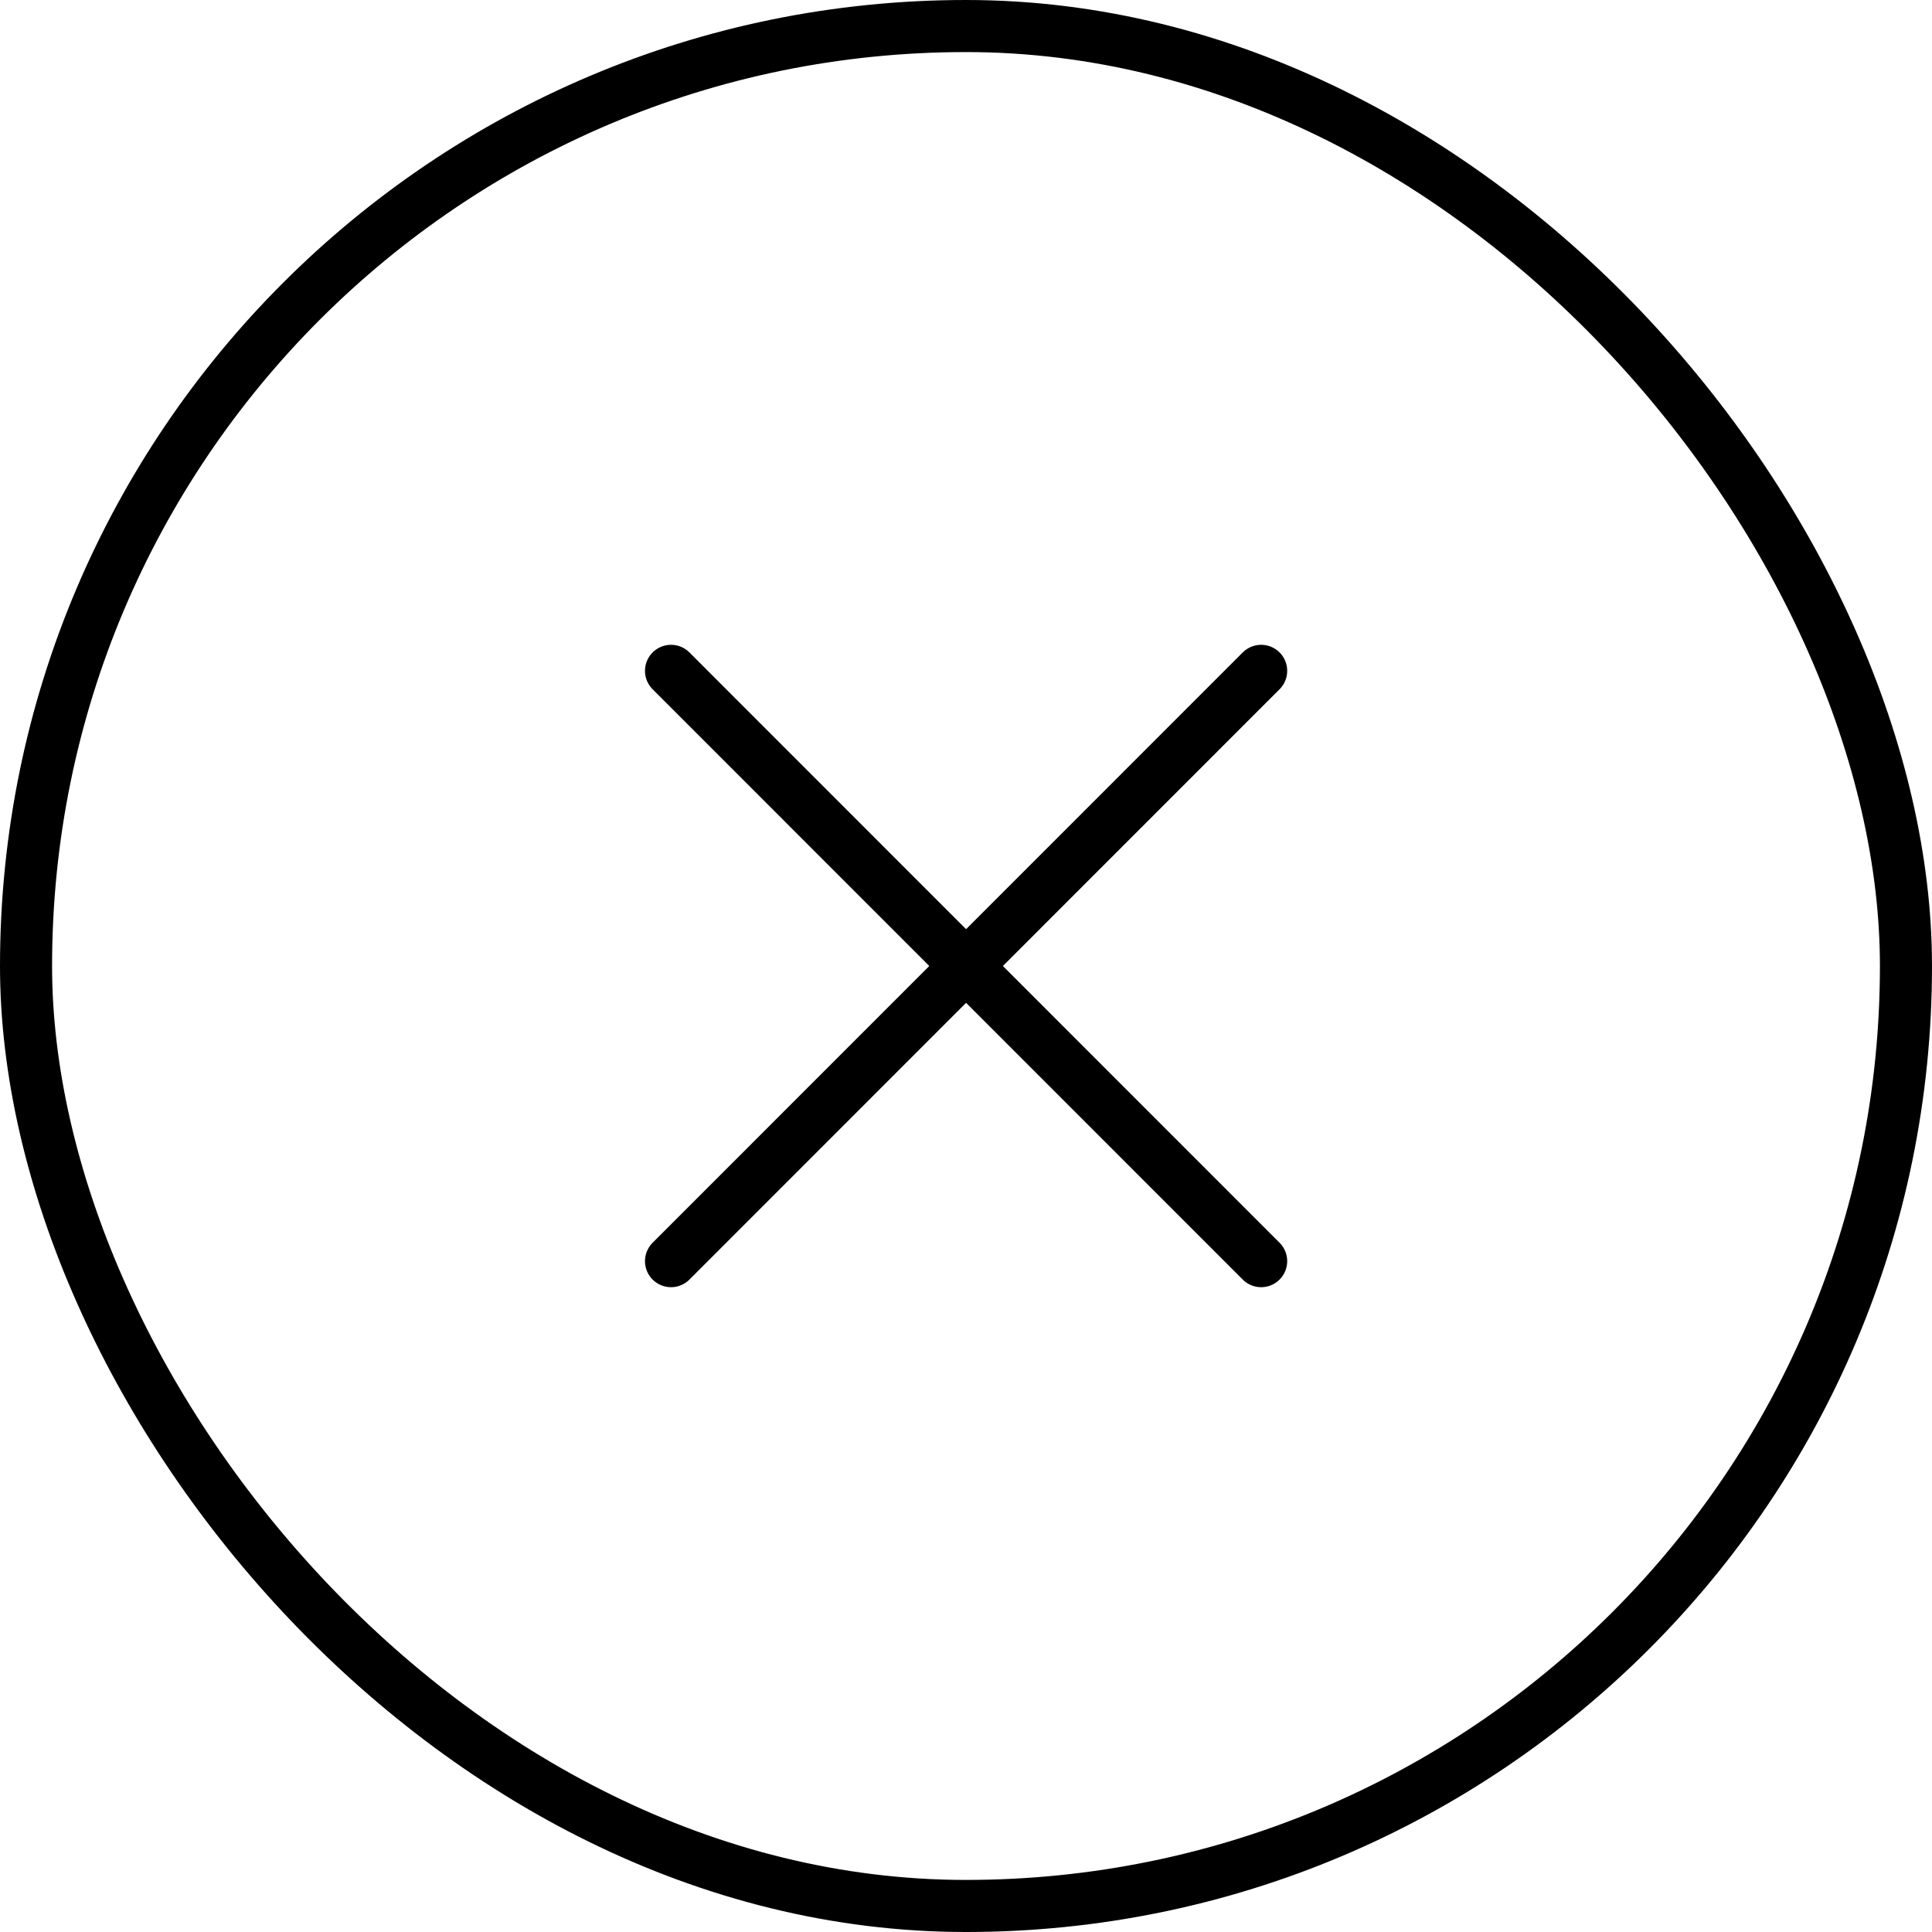
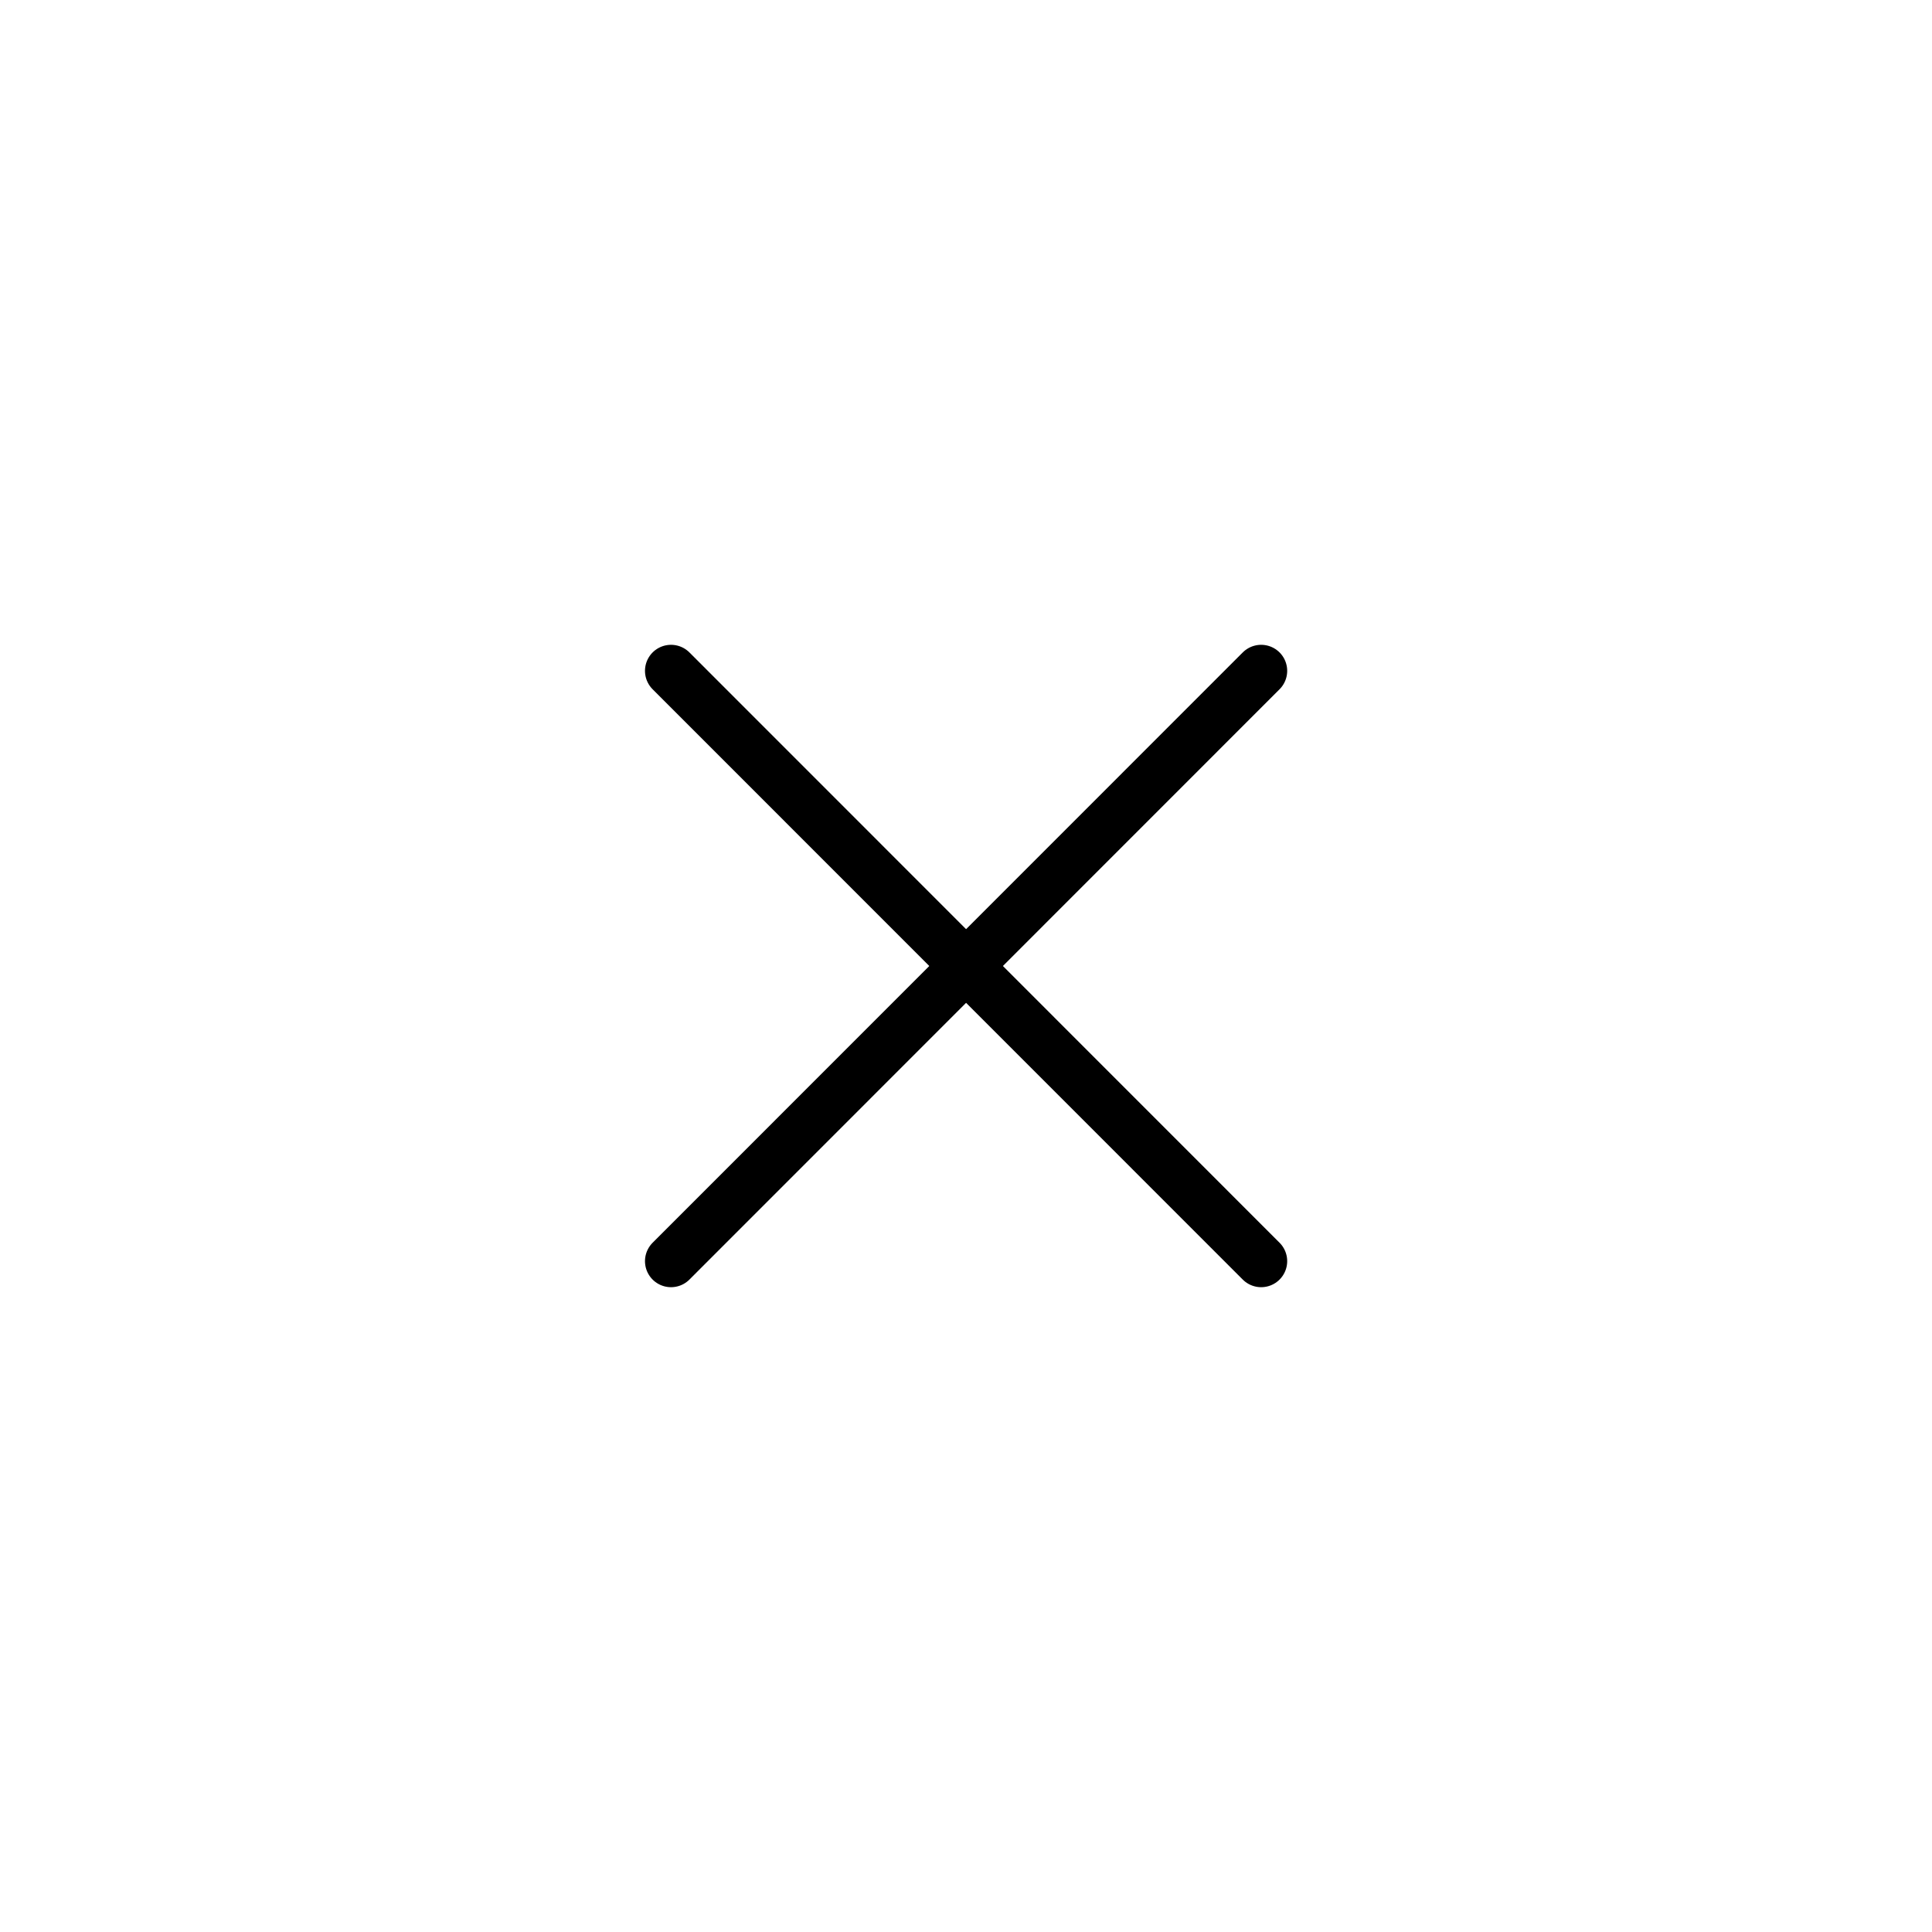
<svg xmlns="http://www.w3.org/2000/svg" id="Without_FAQ" viewBox="70.48 38.66 111.31 111.31">
  <defs>
    <style>.cls-1{fill:none;stroke:#000000;stroke-width:3px;stroke-miterlimit:10;}.cls-2{stroke:#000000;stroke-width:3px;fill:none;stroke-linecap:round;stroke-linejoin:round;}</style>
  </defs>
-   <rect class="cls-1" x="71.98" y="40.16" width="108.31" height="108.31" rx="54.16" ry="54.16" />
  <line class="cls-2" x1="143.14" y1="111.32" x2="109.14" y2="77.31" />
  <line class="cls-2" x1="109.14" y1="111.32" x2="143.14" y2="77.31" />
</svg>